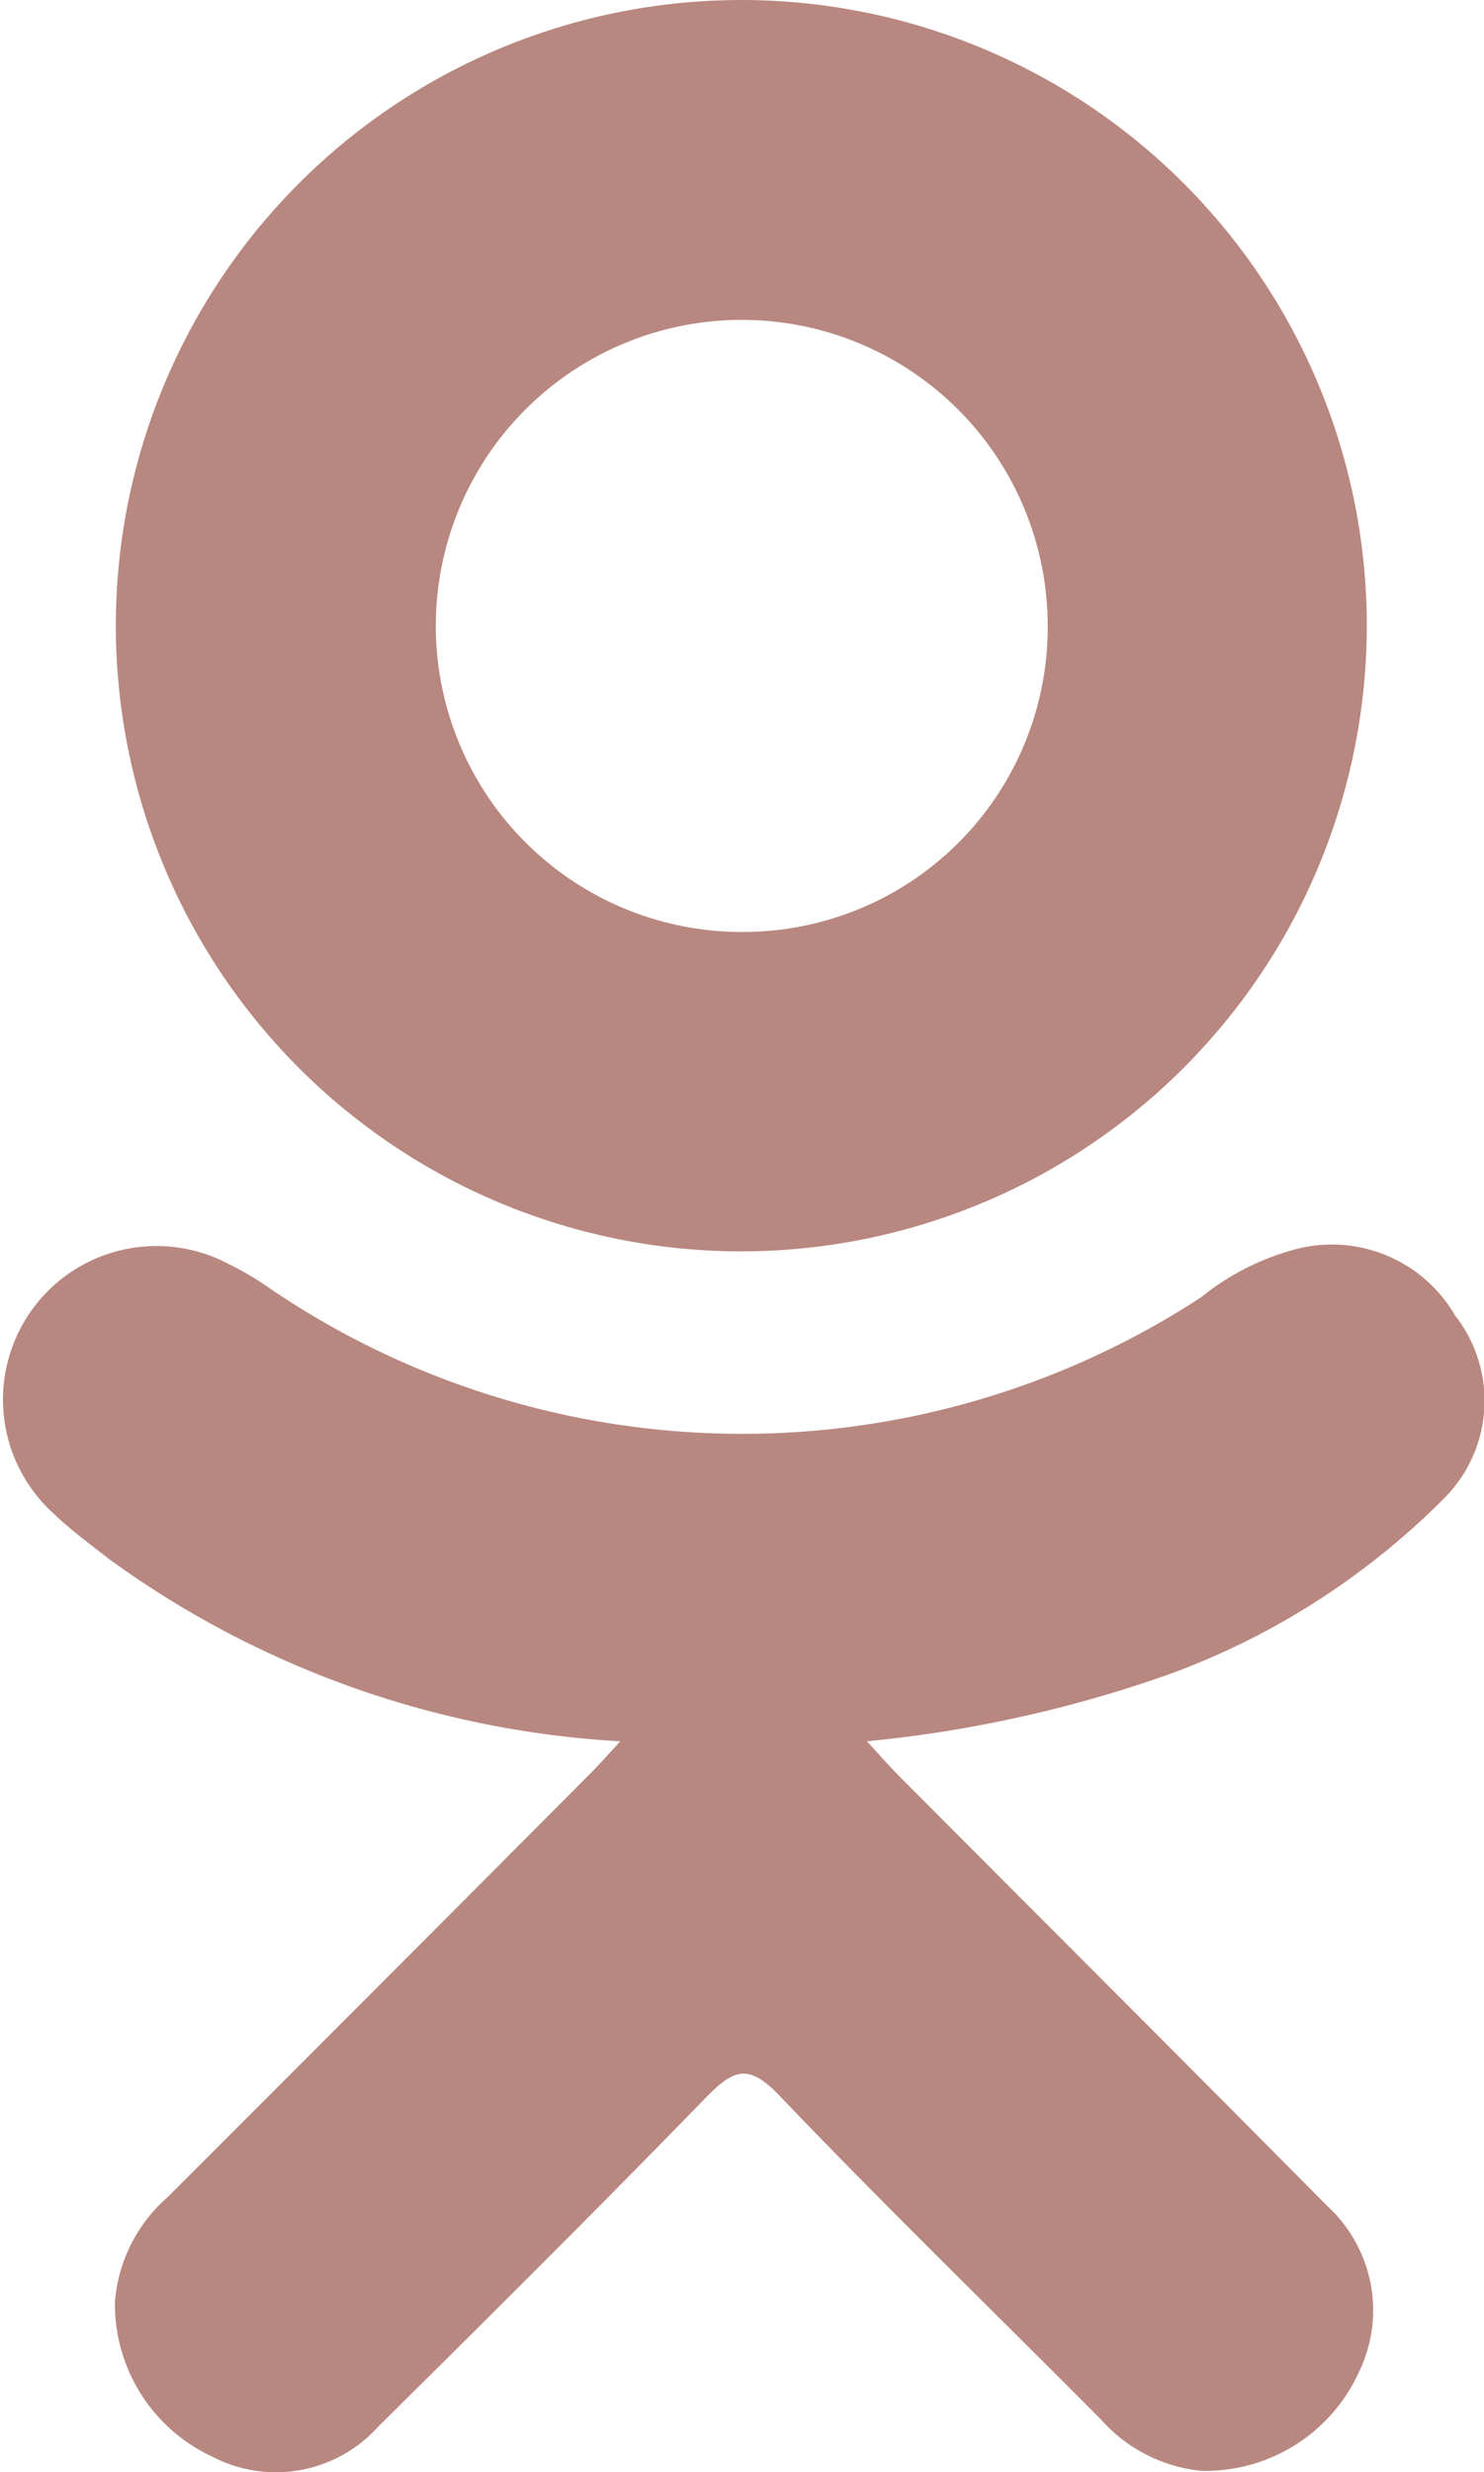
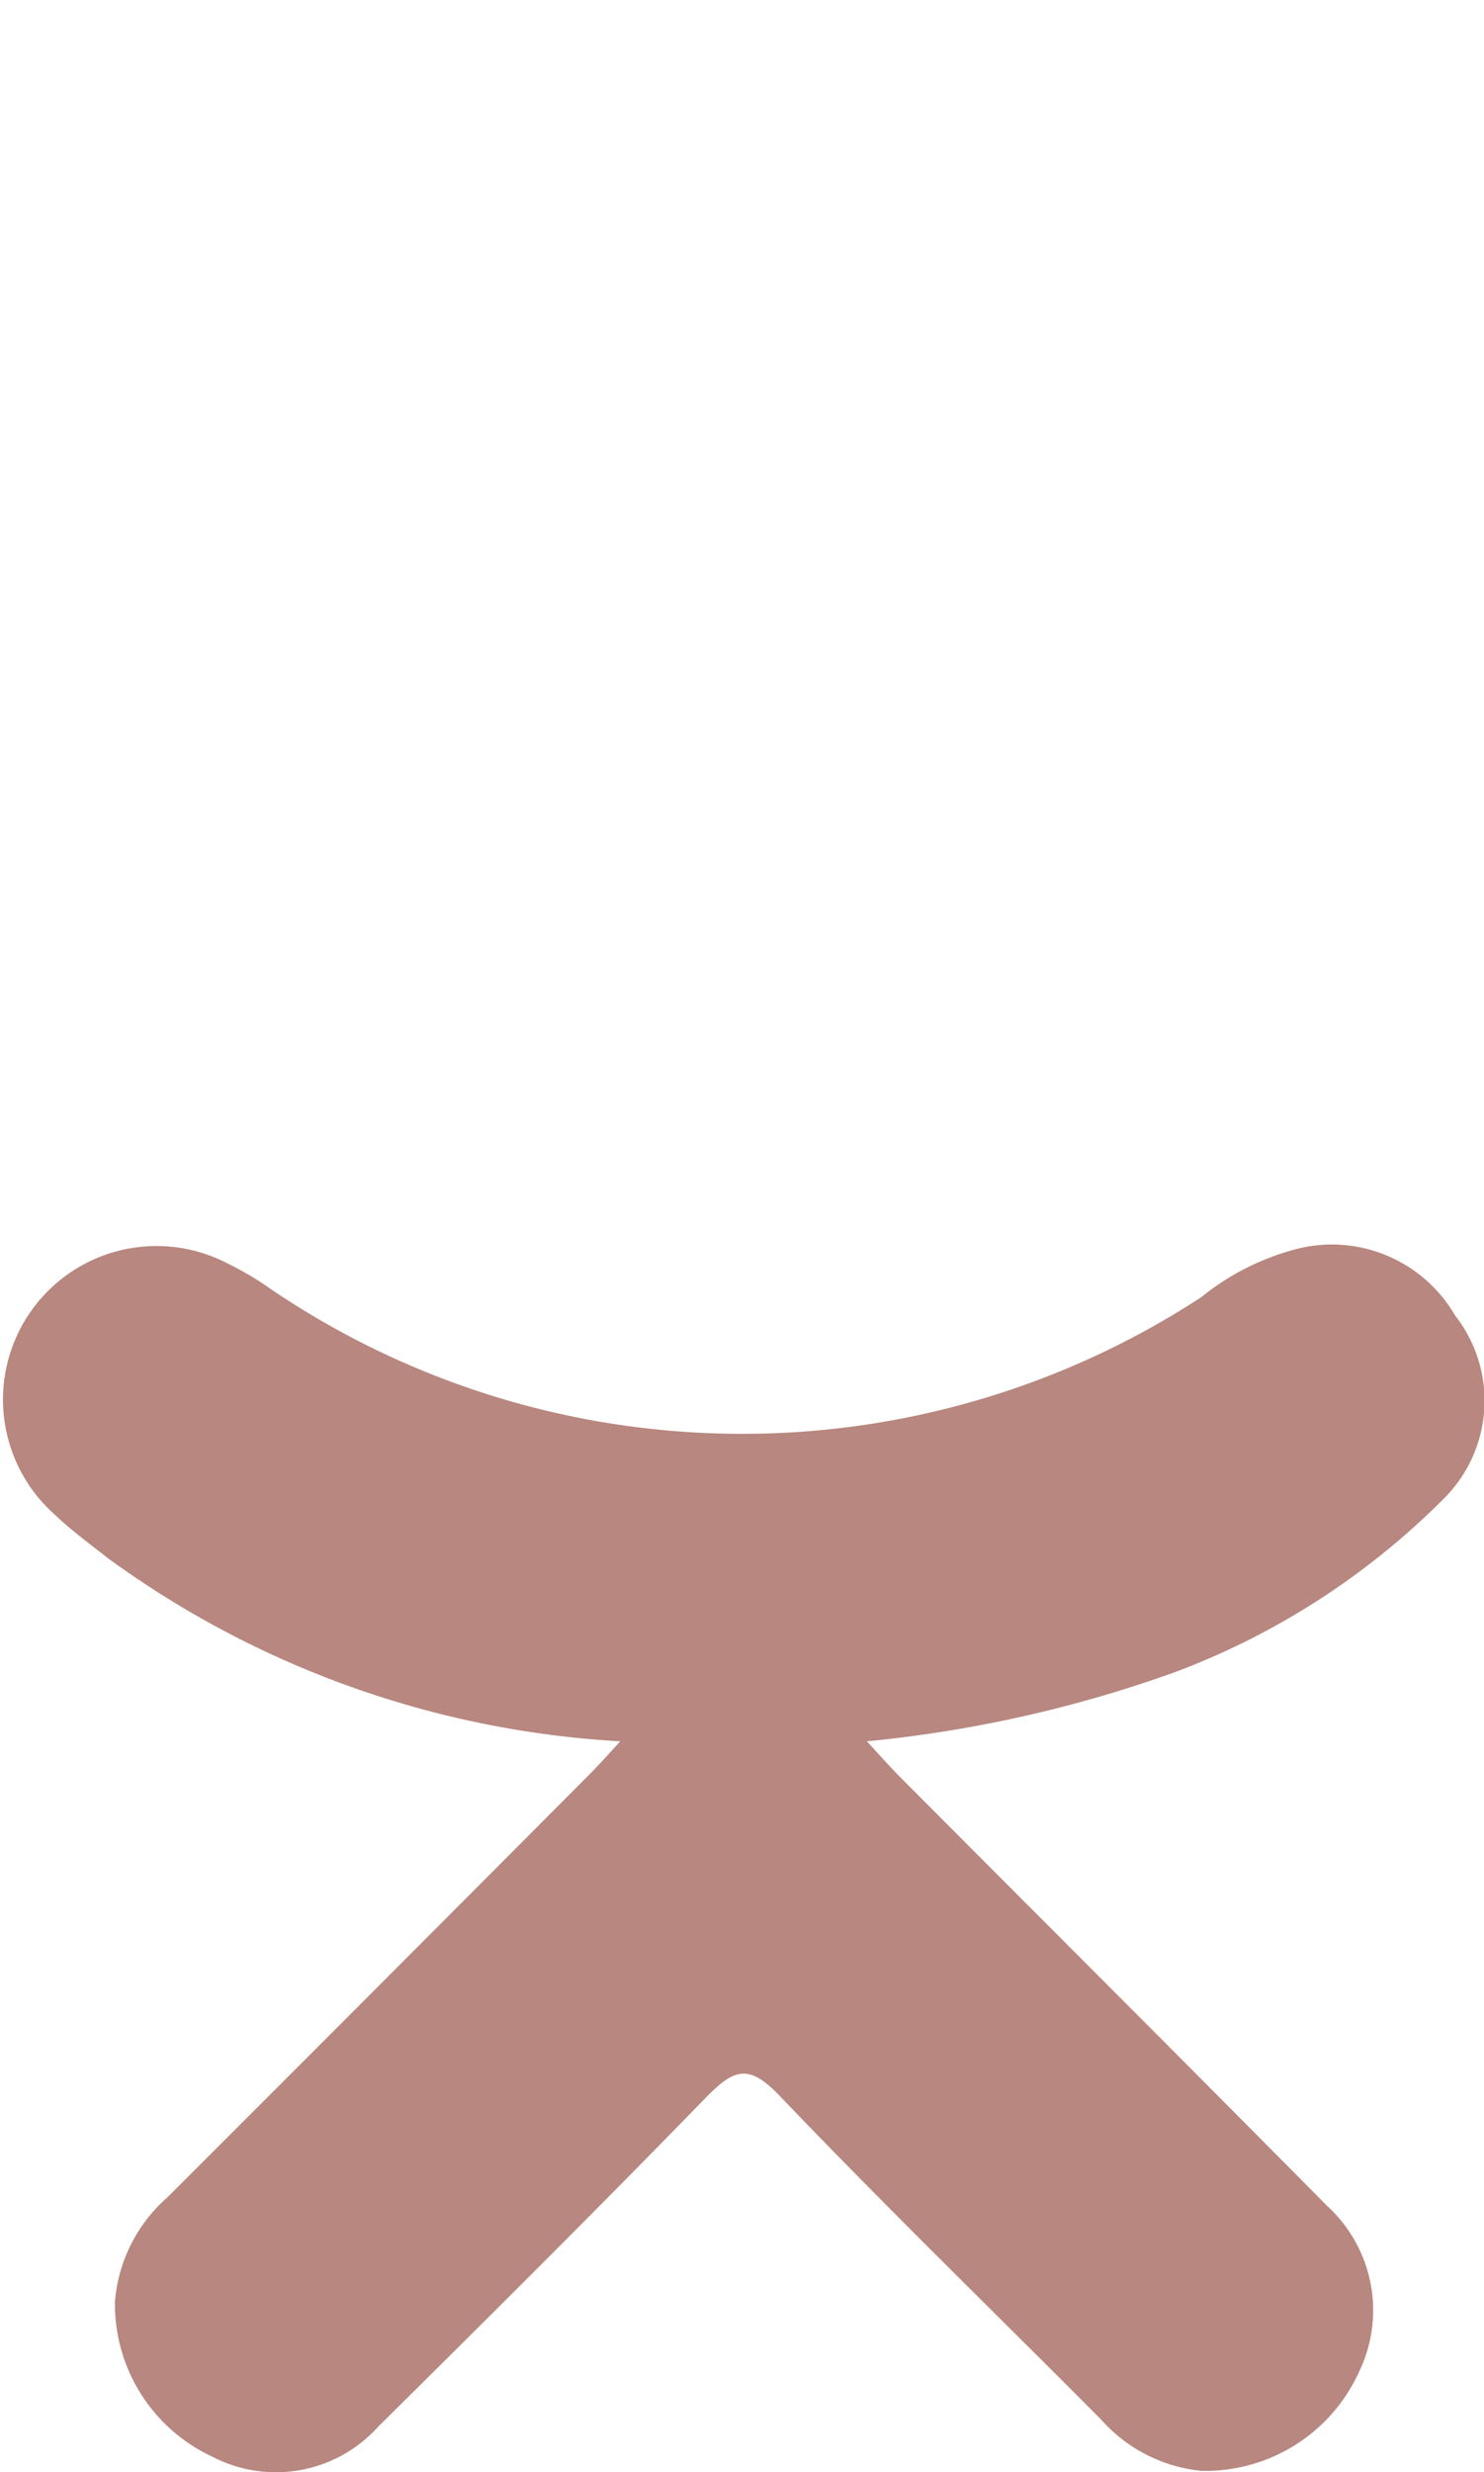
<svg xmlns="http://www.w3.org/2000/svg" width="12.238" height="20.381" viewBox="0 0 12.238 20.381">
  <g id="odnoklassniki-logo" transform="translate(-19.074 0)">
    <g id="Group_54" data-name="Group 54" transform="translate(19.074 0)">
      <path id="Path_59" data-name="Path 59" d="M24.19,52.175a7.919,7.919,0,0,1-4.224-1.508c-.151-.119-.308-.233-.446-.366a1.266,1.266,0,0,1,1.433-2.064,2.47,2.47,0,0,1,.35.207,6.926,6.926,0,0,0,7.677.07,2.081,2.081,0,0,1,.748-.387,1.174,1.174,0,0,1,1.345.537,1.138,1.138,0,0,1-.082,1.5,6.2,6.2,0,0,1-2.233,1.443,10.48,10.48,0,0,1-2.535.568c.13.142.192.212.273.294,1.174,1.179,2.352,2.353,3.522,3.536a1.165,1.165,0,0,1,.262,1.371,1.391,1.391,0,0,1-1.3.813,1.27,1.27,0,0,1-.825-.422c-.886-.891-1.788-1.766-2.656-2.674-.253-.264-.374-.214-.6.015-.891.917-1.8,1.82-2.707,2.718a1.135,1.135,0,0,1-1.37.245,1.386,1.386,0,0,1-.8-1.276,1.277,1.277,0,0,1,.429-.857q1.742-1.74,3.478-3.484C24.007,52.377,24.078,52.295,24.19,52.175Z" transform="translate(-19.074 -37.82)" fill="#b8877f" />
-       <path id="Path_60" data-name="Path 60" d="M28.707,10.316A5.158,5.158,0,1,1,33.9,5.225,5.161,5.161,0,0,1,28.707,10.316Zm2.562-5.163a2.523,2.523,0,1,0-2.507,2.53A2.512,2.512,0,0,0,31.269,5.153Z" transform="translate(-22.629 0)" fill="#b8877f" />
    </g>
  </g>
</svg>